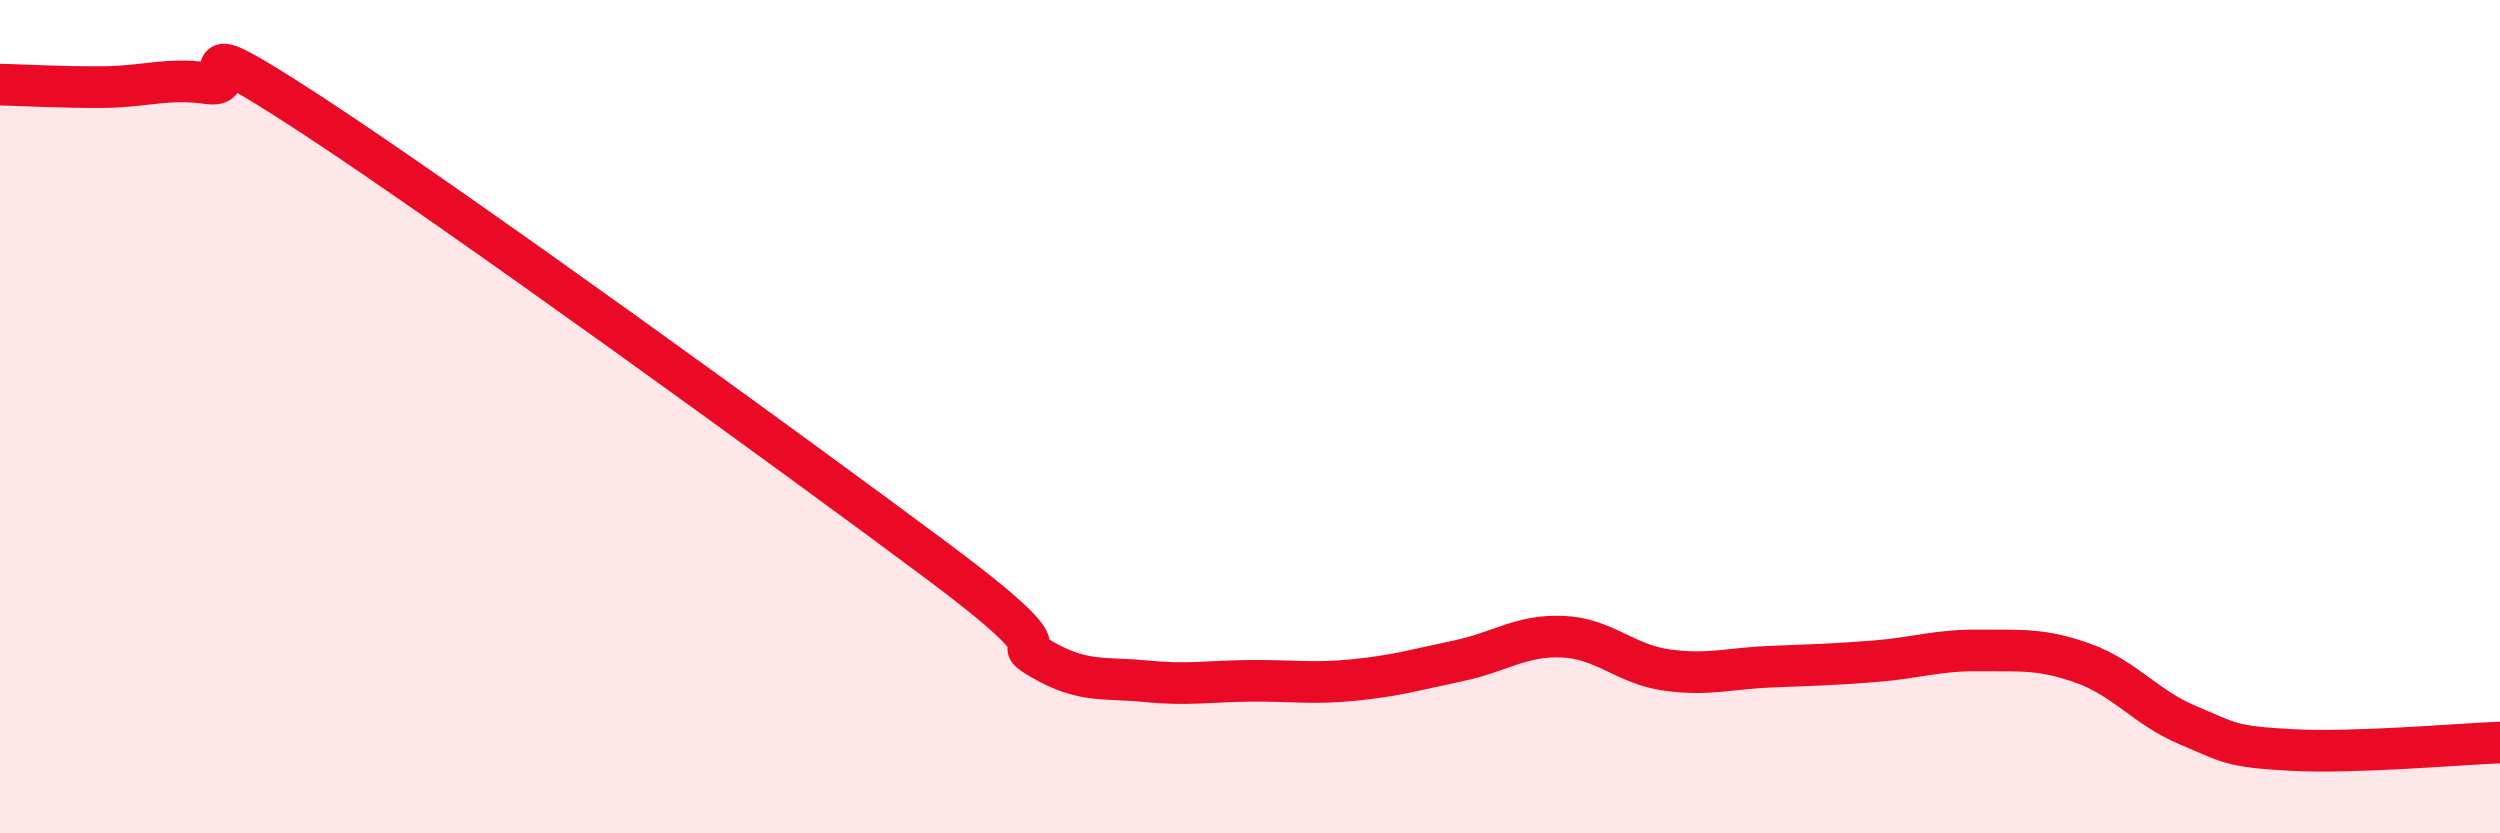
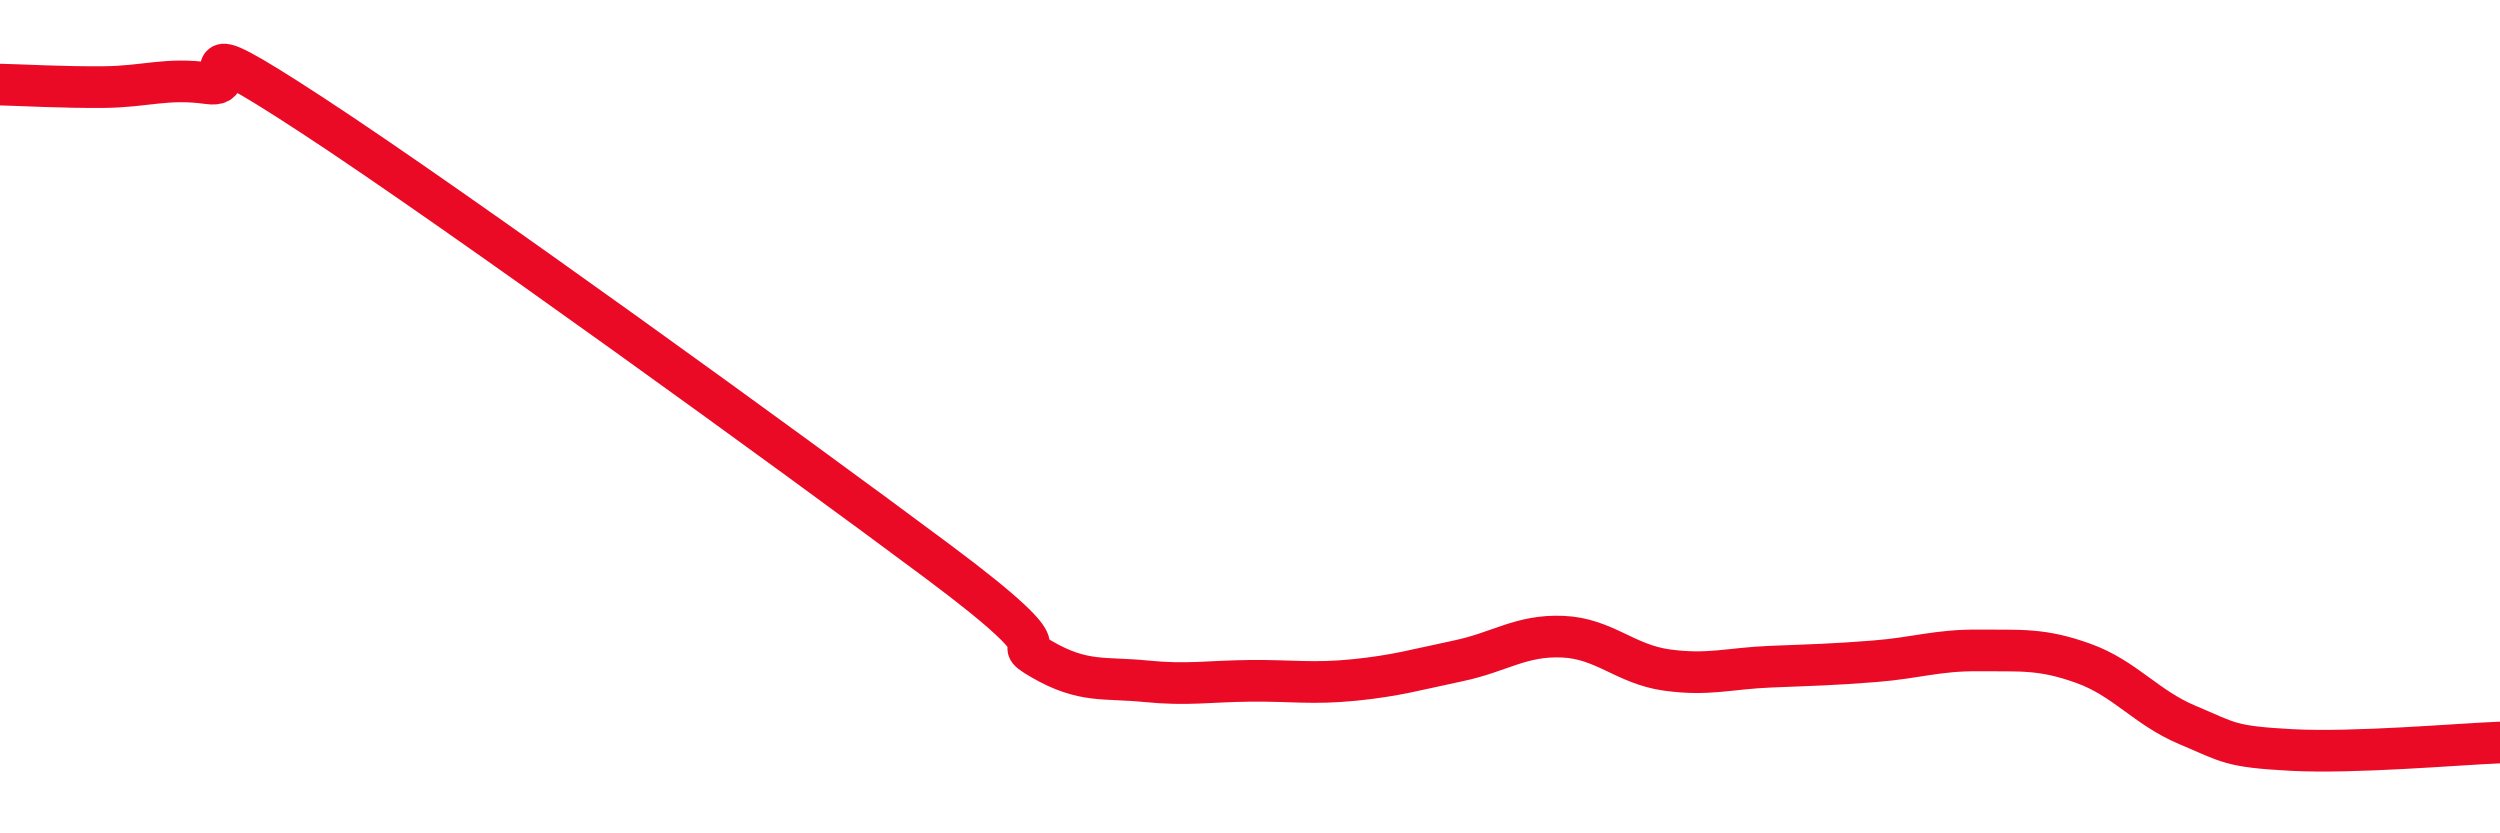
<svg xmlns="http://www.w3.org/2000/svg" width="60" height="20" viewBox="0 0 60 20">
-   <path d="M 0,2.03 C 0.5,2.04 1.5,2.1 2.5,2.09 C 3.5,2.08 4,1.86 5,2 C 6,2.14 4,0.48 7.5,2.77 C 11,5.06 19,10.86 22.5,13.47 C 26,16.08 24,15.24 25,15.82 C 26,16.4 26.5,16.25 27.5,16.35 C 28.5,16.45 29,16.35 30,16.34 C 31,16.33 31.5,16.42 32.5,16.32 C 33.5,16.22 34,16.07 35,15.86 C 36,15.65 36.5,15.24 37.5,15.28 C 38.5,15.32 39,15.94 40,16.08 C 41,16.22 41.5,16.04 42.5,16 C 43.5,15.96 44,15.95 45,15.87 C 46,15.79 46.5,15.6 47.5,15.61 C 48.5,15.62 49,15.56 50,15.92 C 51,16.28 51.5,16.98 52.5,17.4 C 53.5,17.82 53.5,17.92 55,18 C 56.5,18.08 59,17.86 60,17.82L60 20L0 20Z" fill="#EB0A25" opacity="0.1" stroke-linecap="round" stroke-linejoin="round" />
  <path d="M 0,2.03 C 0.5,2.04 1.5,2.1 2.5,2.09 C 3.5,2.08 4,1.86 5,2 C 6,2.14 4,0.48 7.5,2.77 C 11,5.06 19,10.86 22.5,13.47 C 26,16.08 24,15.24 25,15.82 C 26,16.4 26.5,16.25 27.5,16.35 C 28.5,16.45 29,16.35 30,16.34 C 31,16.33 31.5,16.42 32.5,16.32 C 33.5,16.22 34,16.07 35,15.86 C 36,15.65 36.5,15.24 37.5,15.28 C 38.5,15.32 39,15.94 40,16.08 C 41,16.22 41.5,16.04 42.5,16 C 43.5,15.96 44,15.95 45,15.87 C 46,15.79 46.5,15.6 47.5,15.61 C 48.5,15.62 49,15.56 50,15.92 C 51,16.28 51.5,16.98 52.5,17.4 C 53.5,17.82 53.5,17.92 55,18 C 56.5,18.08 59,17.86 60,17.82" stroke="#EB0A25" stroke-width="1" fill="none" stroke-linecap="round" stroke-linejoin="round" />
</svg>